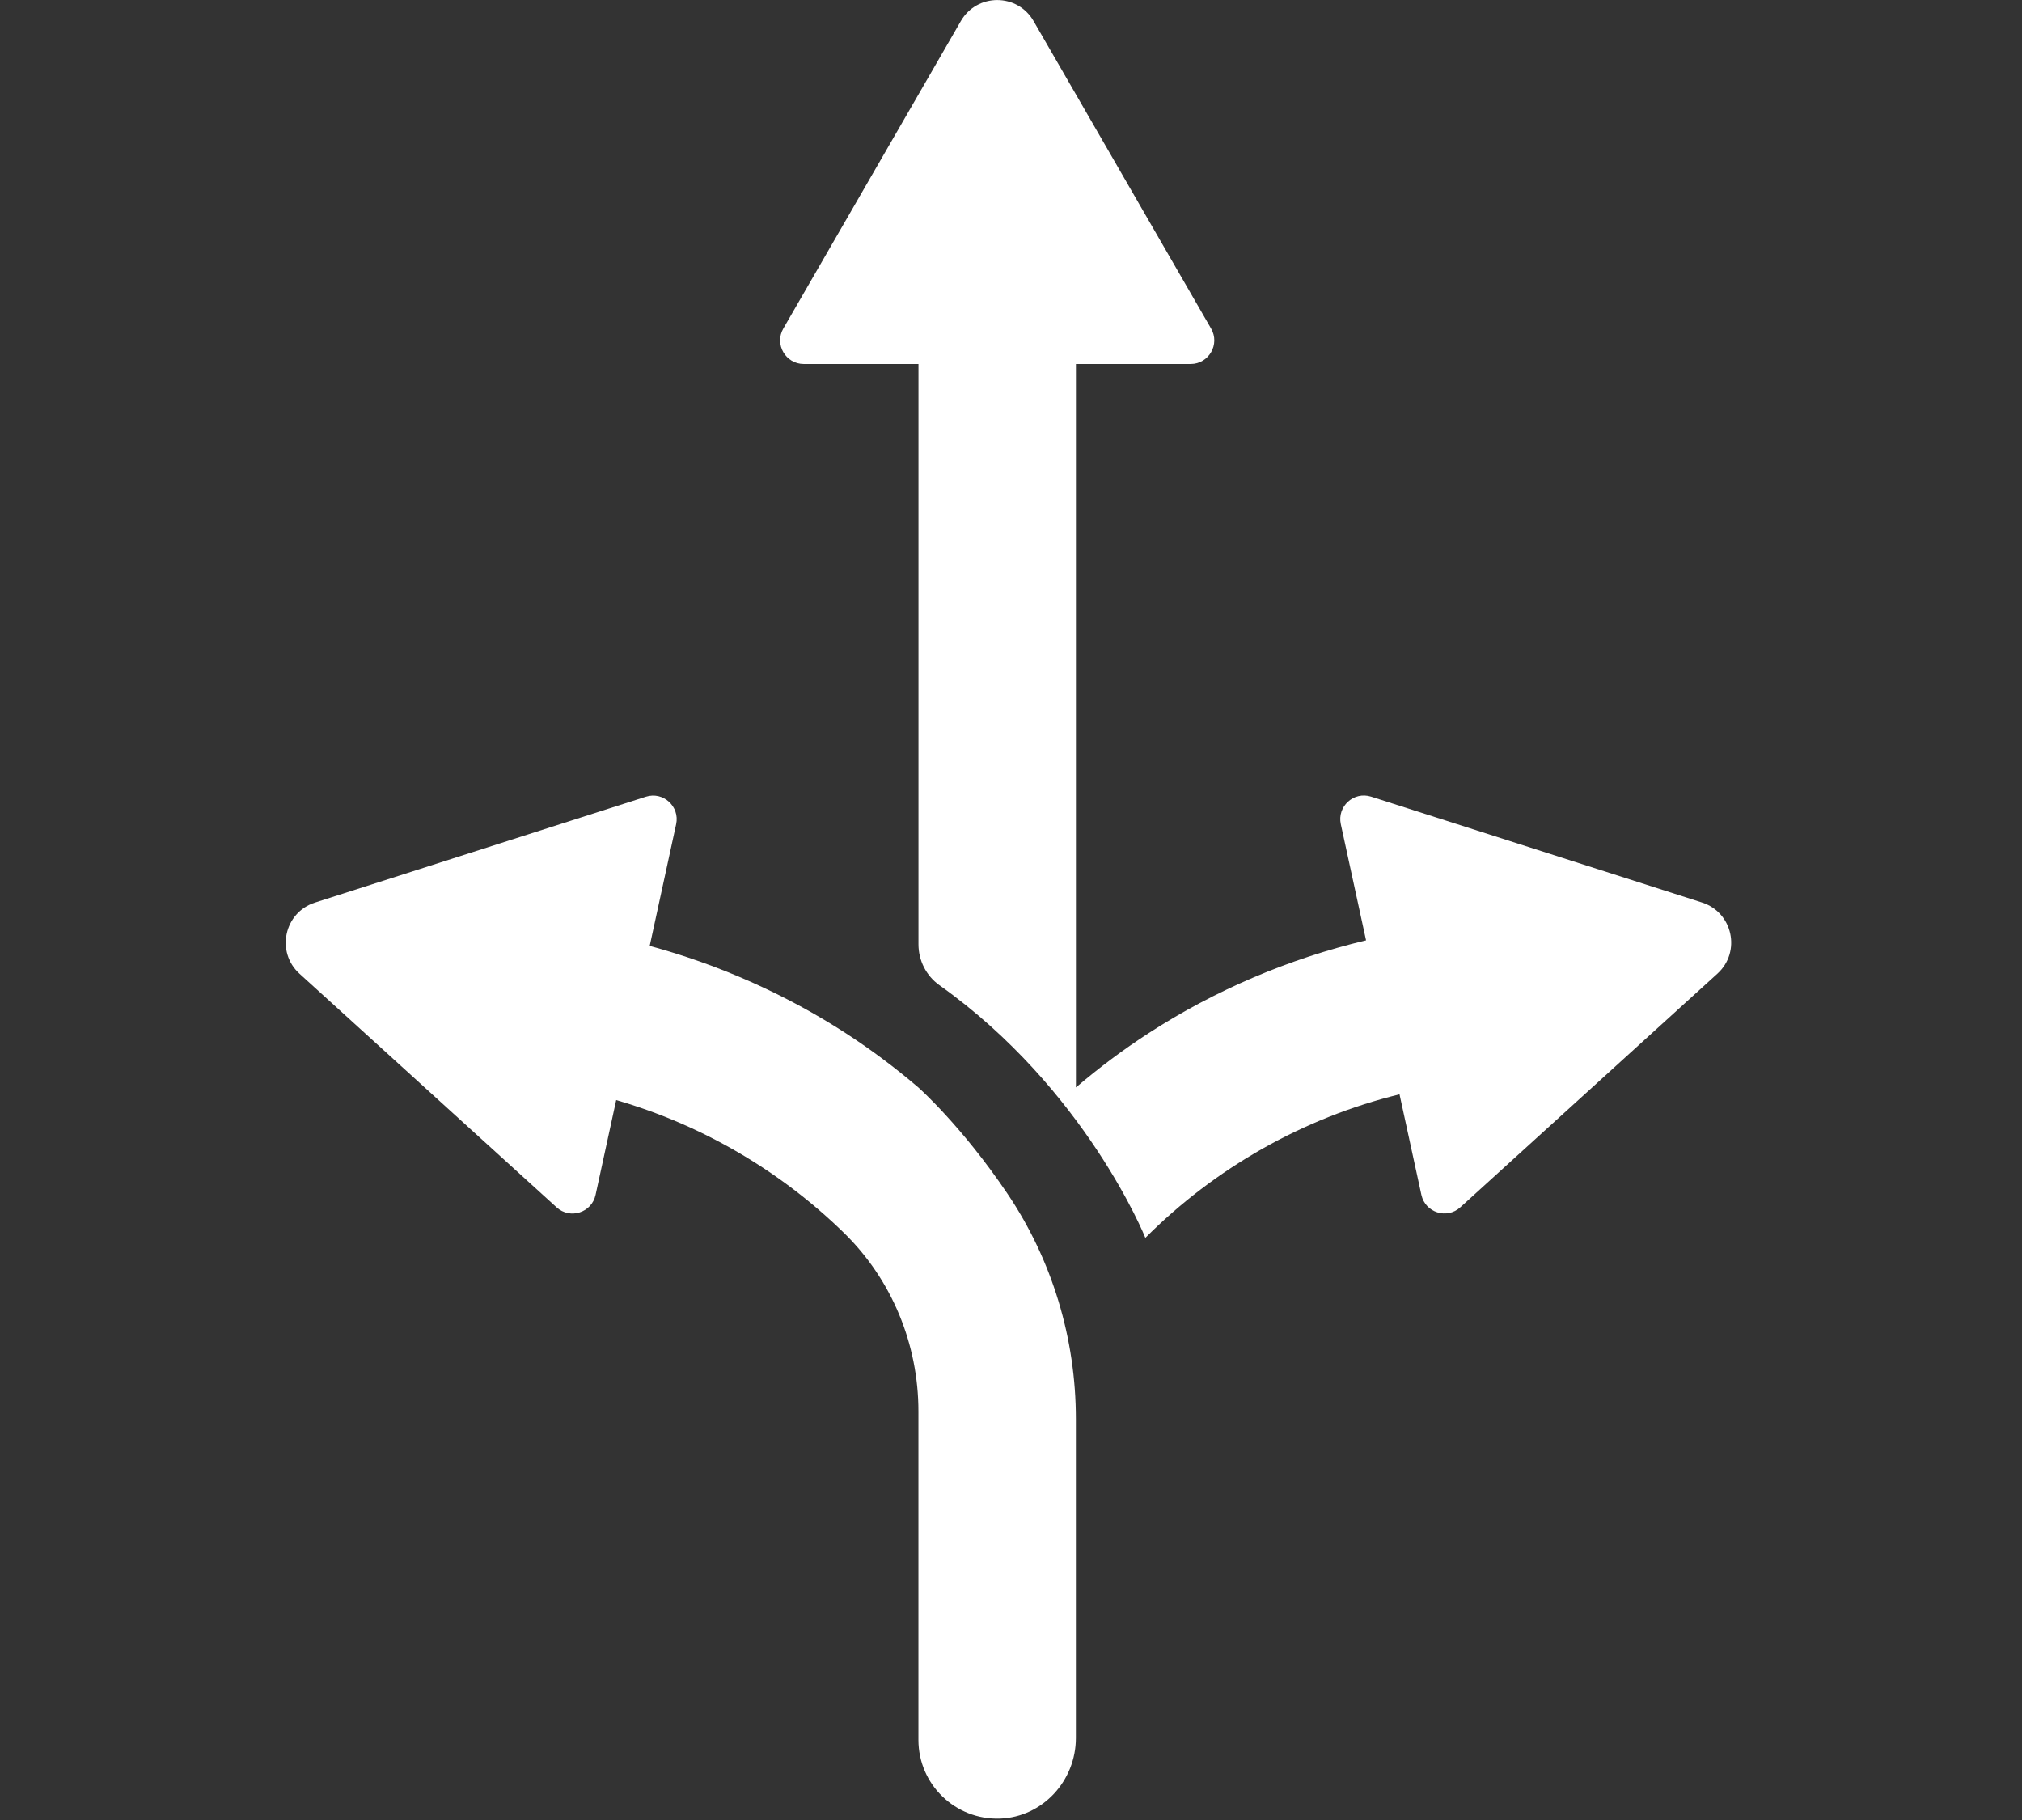
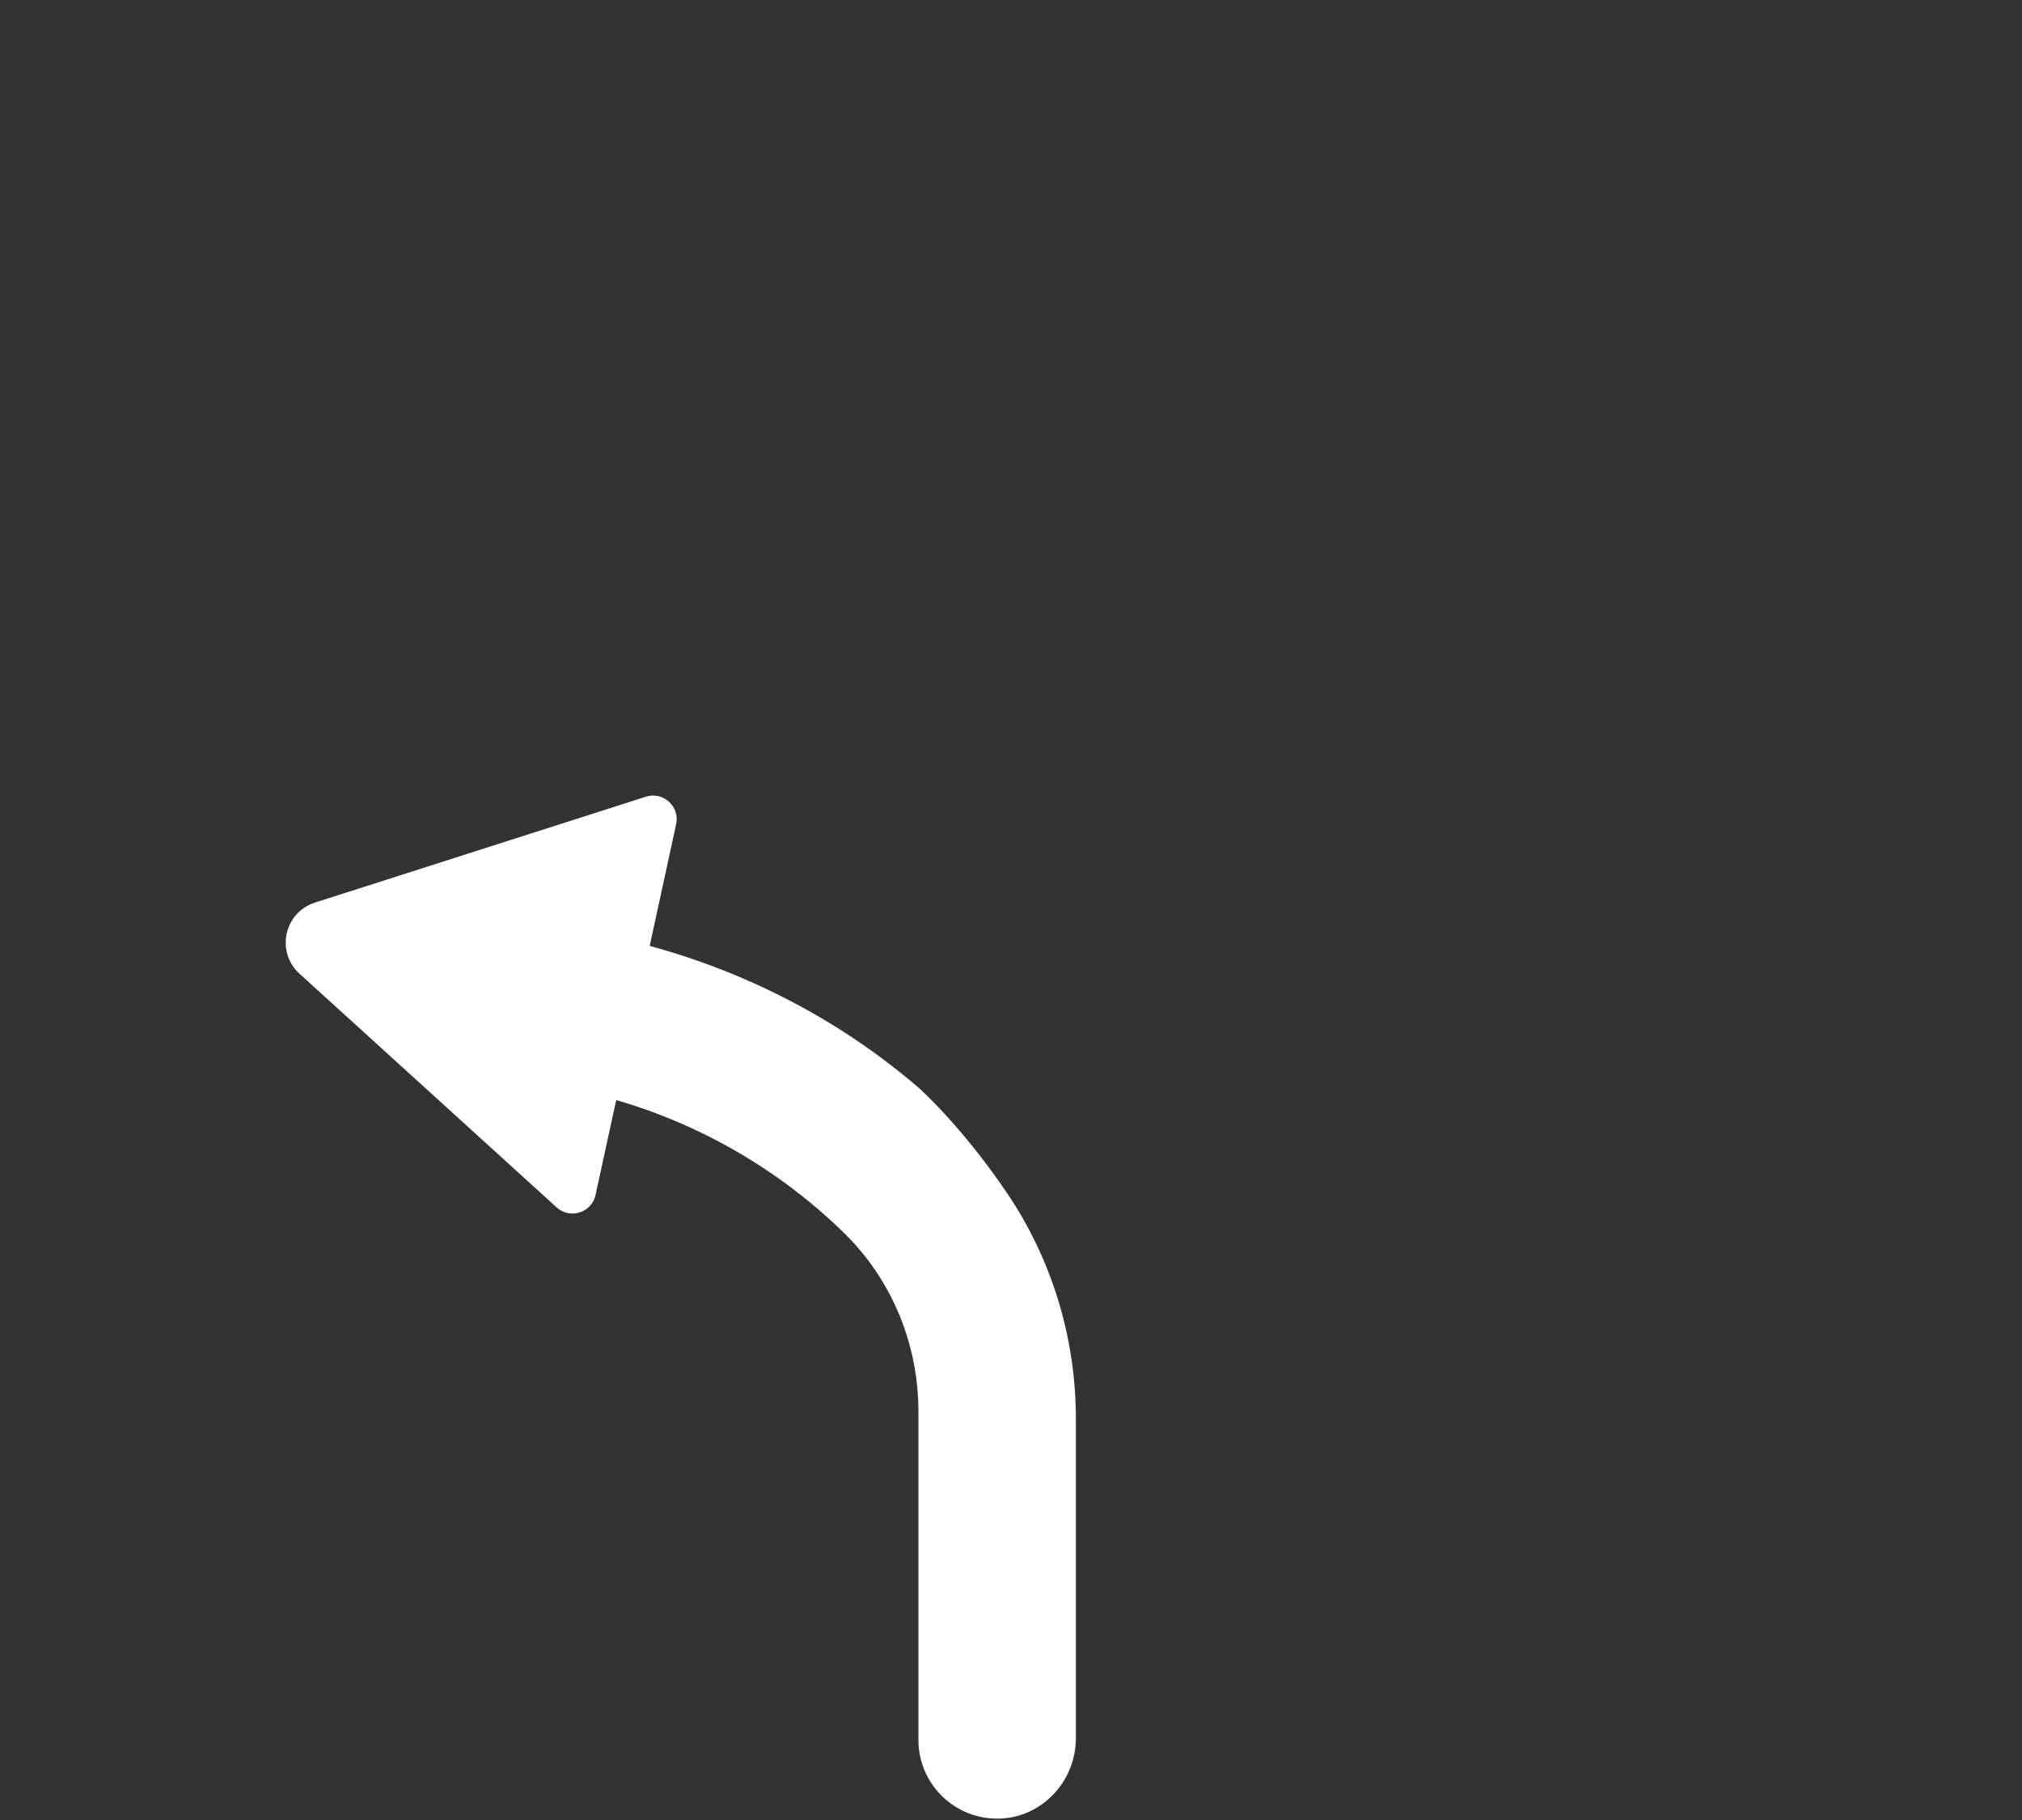
<svg xmlns="http://www.w3.org/2000/svg" width="100%" height="100%" viewBox="0 0 160 144" version="1.1" xml:space="preserve" style="fill-rule:evenodd;clip-rule:evenodd;stroke-linejoin:round;stroke-miterlimit:2;">
  <rect x="0" y="0" width="160" height="144" fill="#333333" stroke="none" />
  <g transform="matrix(3.233,0,0,3.233,94.216,68.591)">
-     <path d="M0,-12.308C0.445,-12.308 0.723,-12.79 0.5,-13.175L-3.844,-20.7C-4.24,-21.386 -5.229,-21.386 -5.625,-20.7L-9.97,-13.175C-10.192,-12.79 -9.914,-12.308 -9.469,-12.308L-6.662,-12.308L-6.662,1.894C-6.662,2.29 -6.473,2.664 -6.15,2.894C-2.566,5.439 -1.109,9.077 -1.109,9.077L-1.109,9.078C0.596,7.369 2.755,6.141 5.112,5.565L5.647,8.025C5.741,8.46 6.271,8.63 6.6,8.33L12.893,2.612C13.479,2.079 13.269,1.112 12.515,0.871L4.416,-1.72C3.992,-1.855 3.581,-1.481 3.675,-1.046L4.293,1.797C2.407,2.246 0.594,3.017 -1.031,4.07C-1.652,4.472 -2.245,4.917 -2.808,5.397L-2.808,-12.308L0,-12.308Z" style="fill:white;fill-rule:nonzero;" />
-   </g>
+     </g>
  <g transform="matrix(3.233,0,0,3.233,51.107,143.574)">
    <path d="M0,-24.911L-8.099,-22.32C-8.853,-22.079 -9.063,-21.112 -8.478,-20.58L-2.184,-14.861C-1.855,-14.562 -1.325,-14.731 -1.231,-15.166L-0.726,-17.487C1.369,-16.881 3.289,-15.758 4.845,-14.24C6.021,-13.094 6.671,-11.512 6.671,-9.869L6.671,-1.828C6.671,-0.741 7.572,0.136 8.669,0.097C9.713,0.06 10.525,-0.83 10.525,-1.874L10.525,-9.684C10.525,-11.648 9.946,-13.571 8.848,-15.199C7.724,-16.864 6.671,-17.794 6.671,-17.794C6.108,-18.275 5.515,-18.72 4.895,-19.122C3.42,-20.077 1.792,-20.799 0.094,-21.26L0.741,-24.238C0.835,-24.672 0.424,-25.047 0,-24.911" style="fill:white;fill-rule:nonzero;" />
  </g>
</svg>